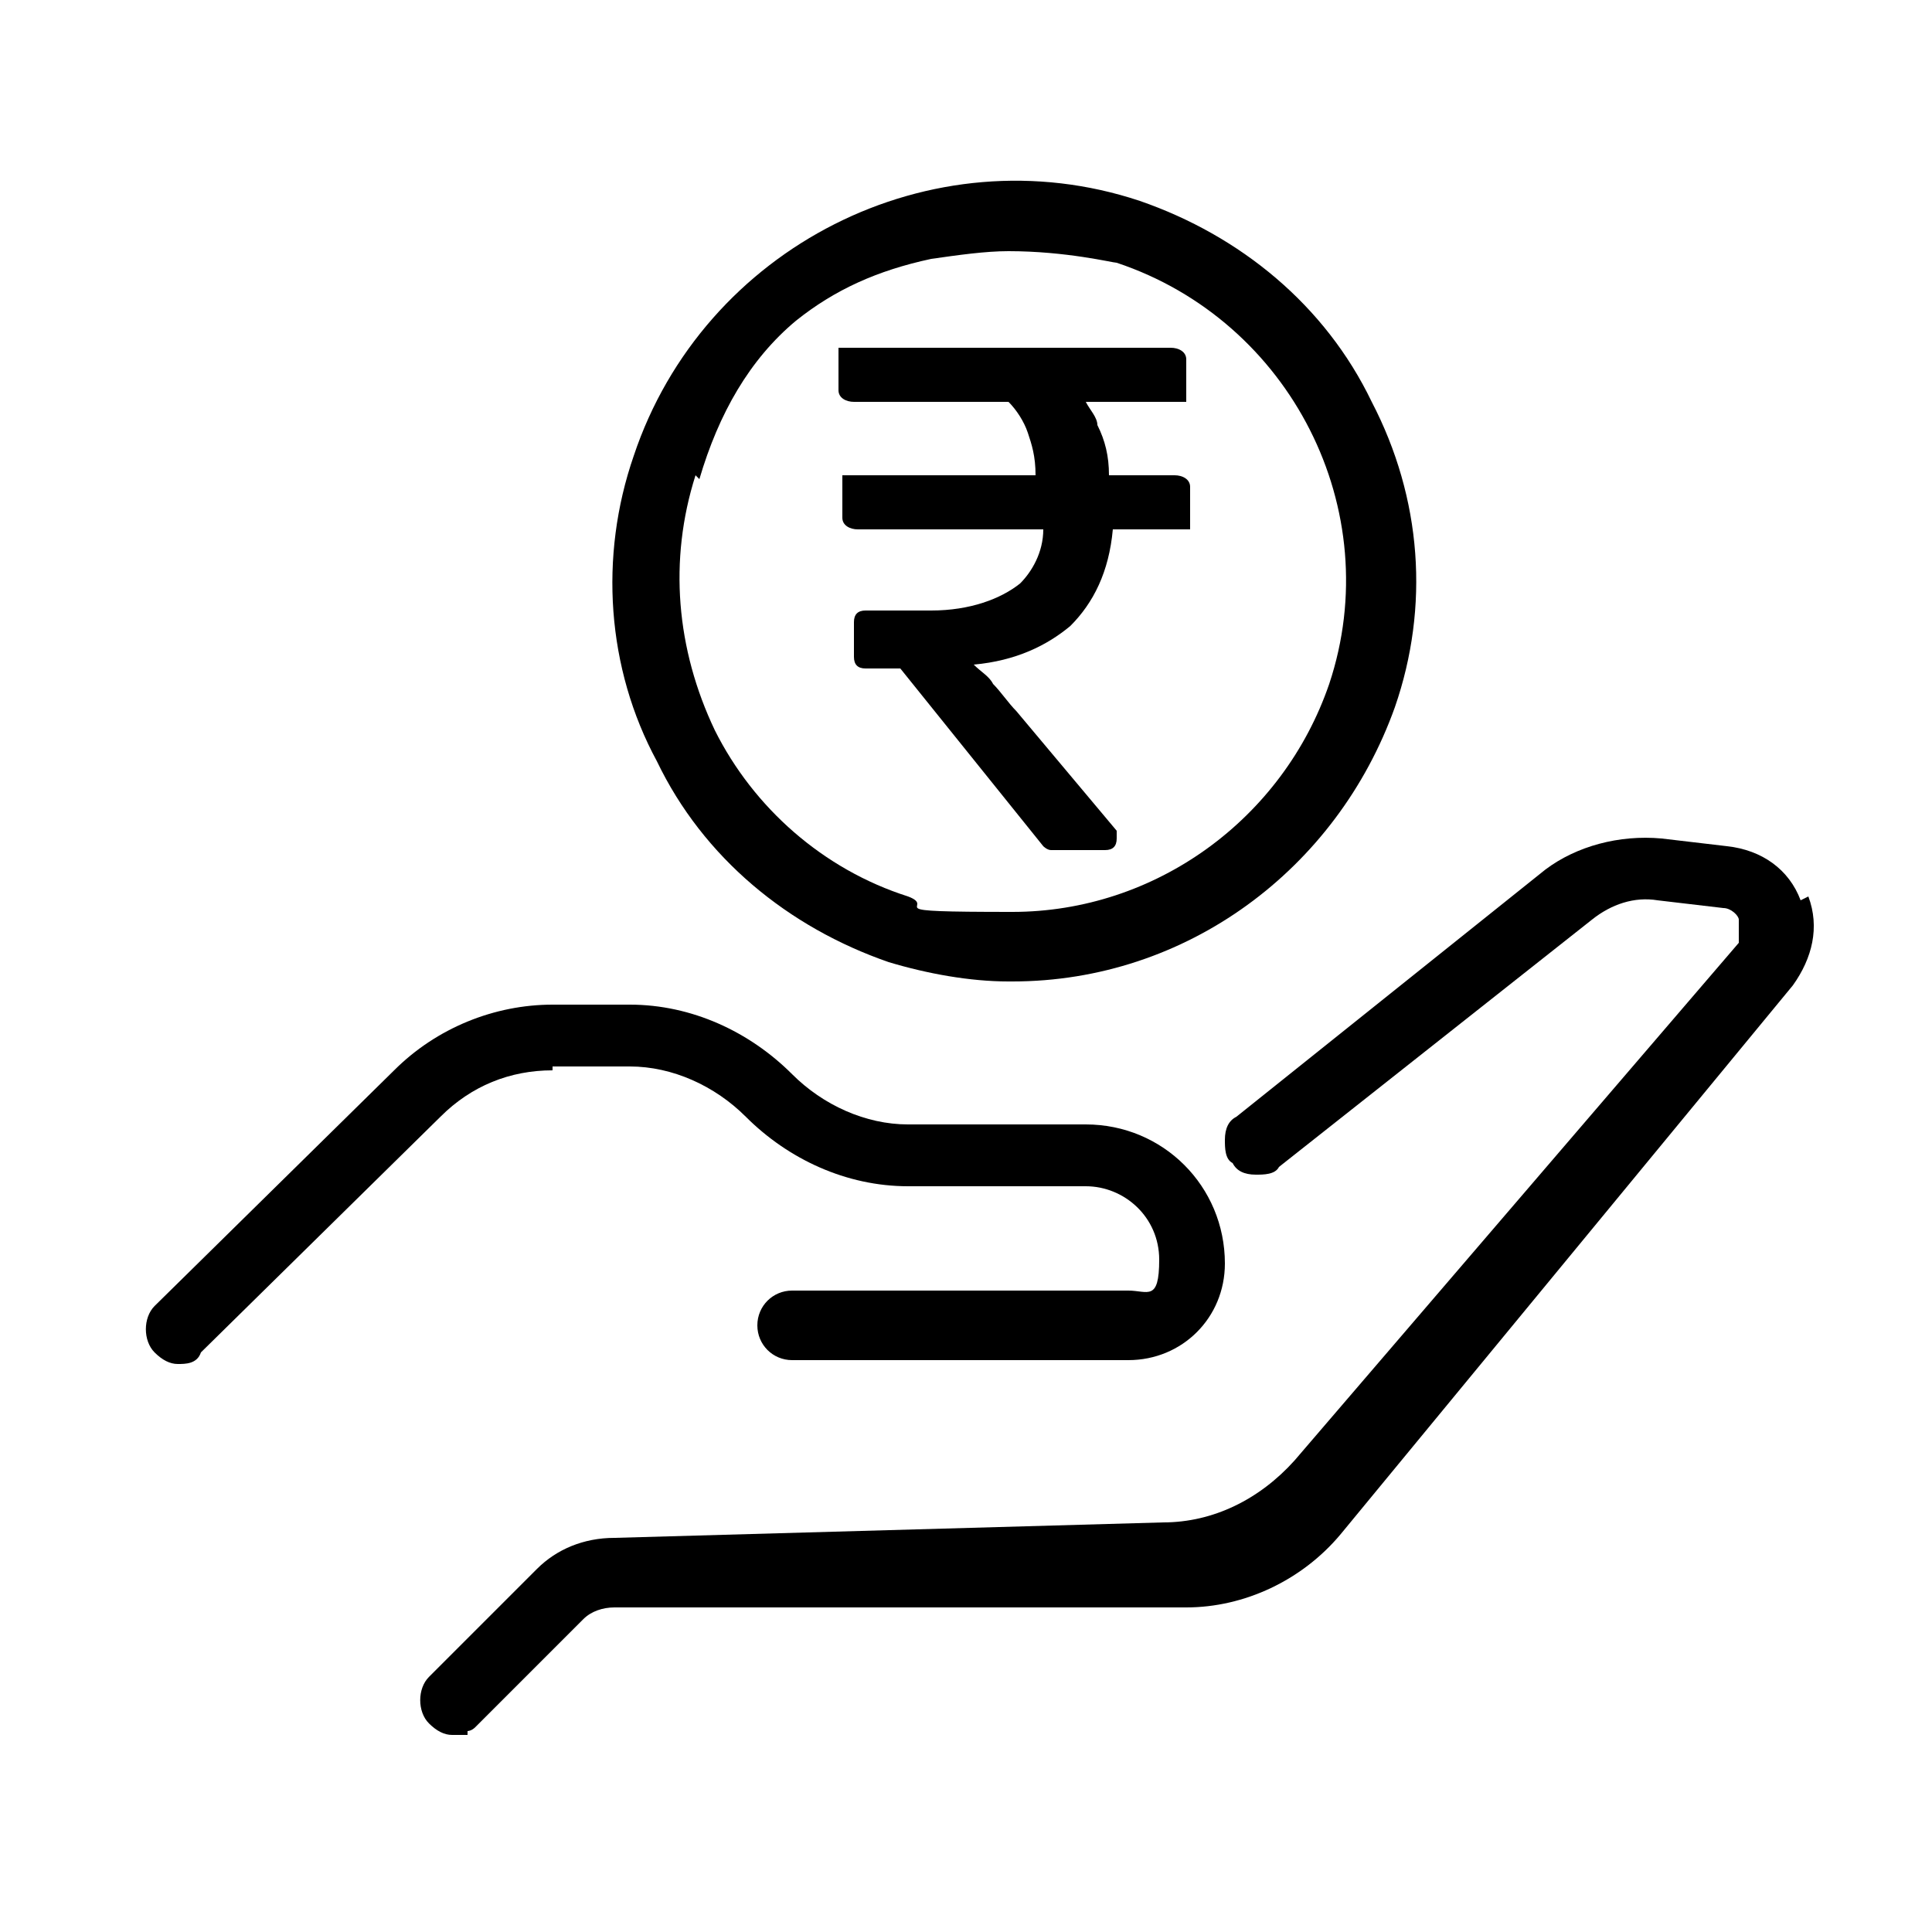
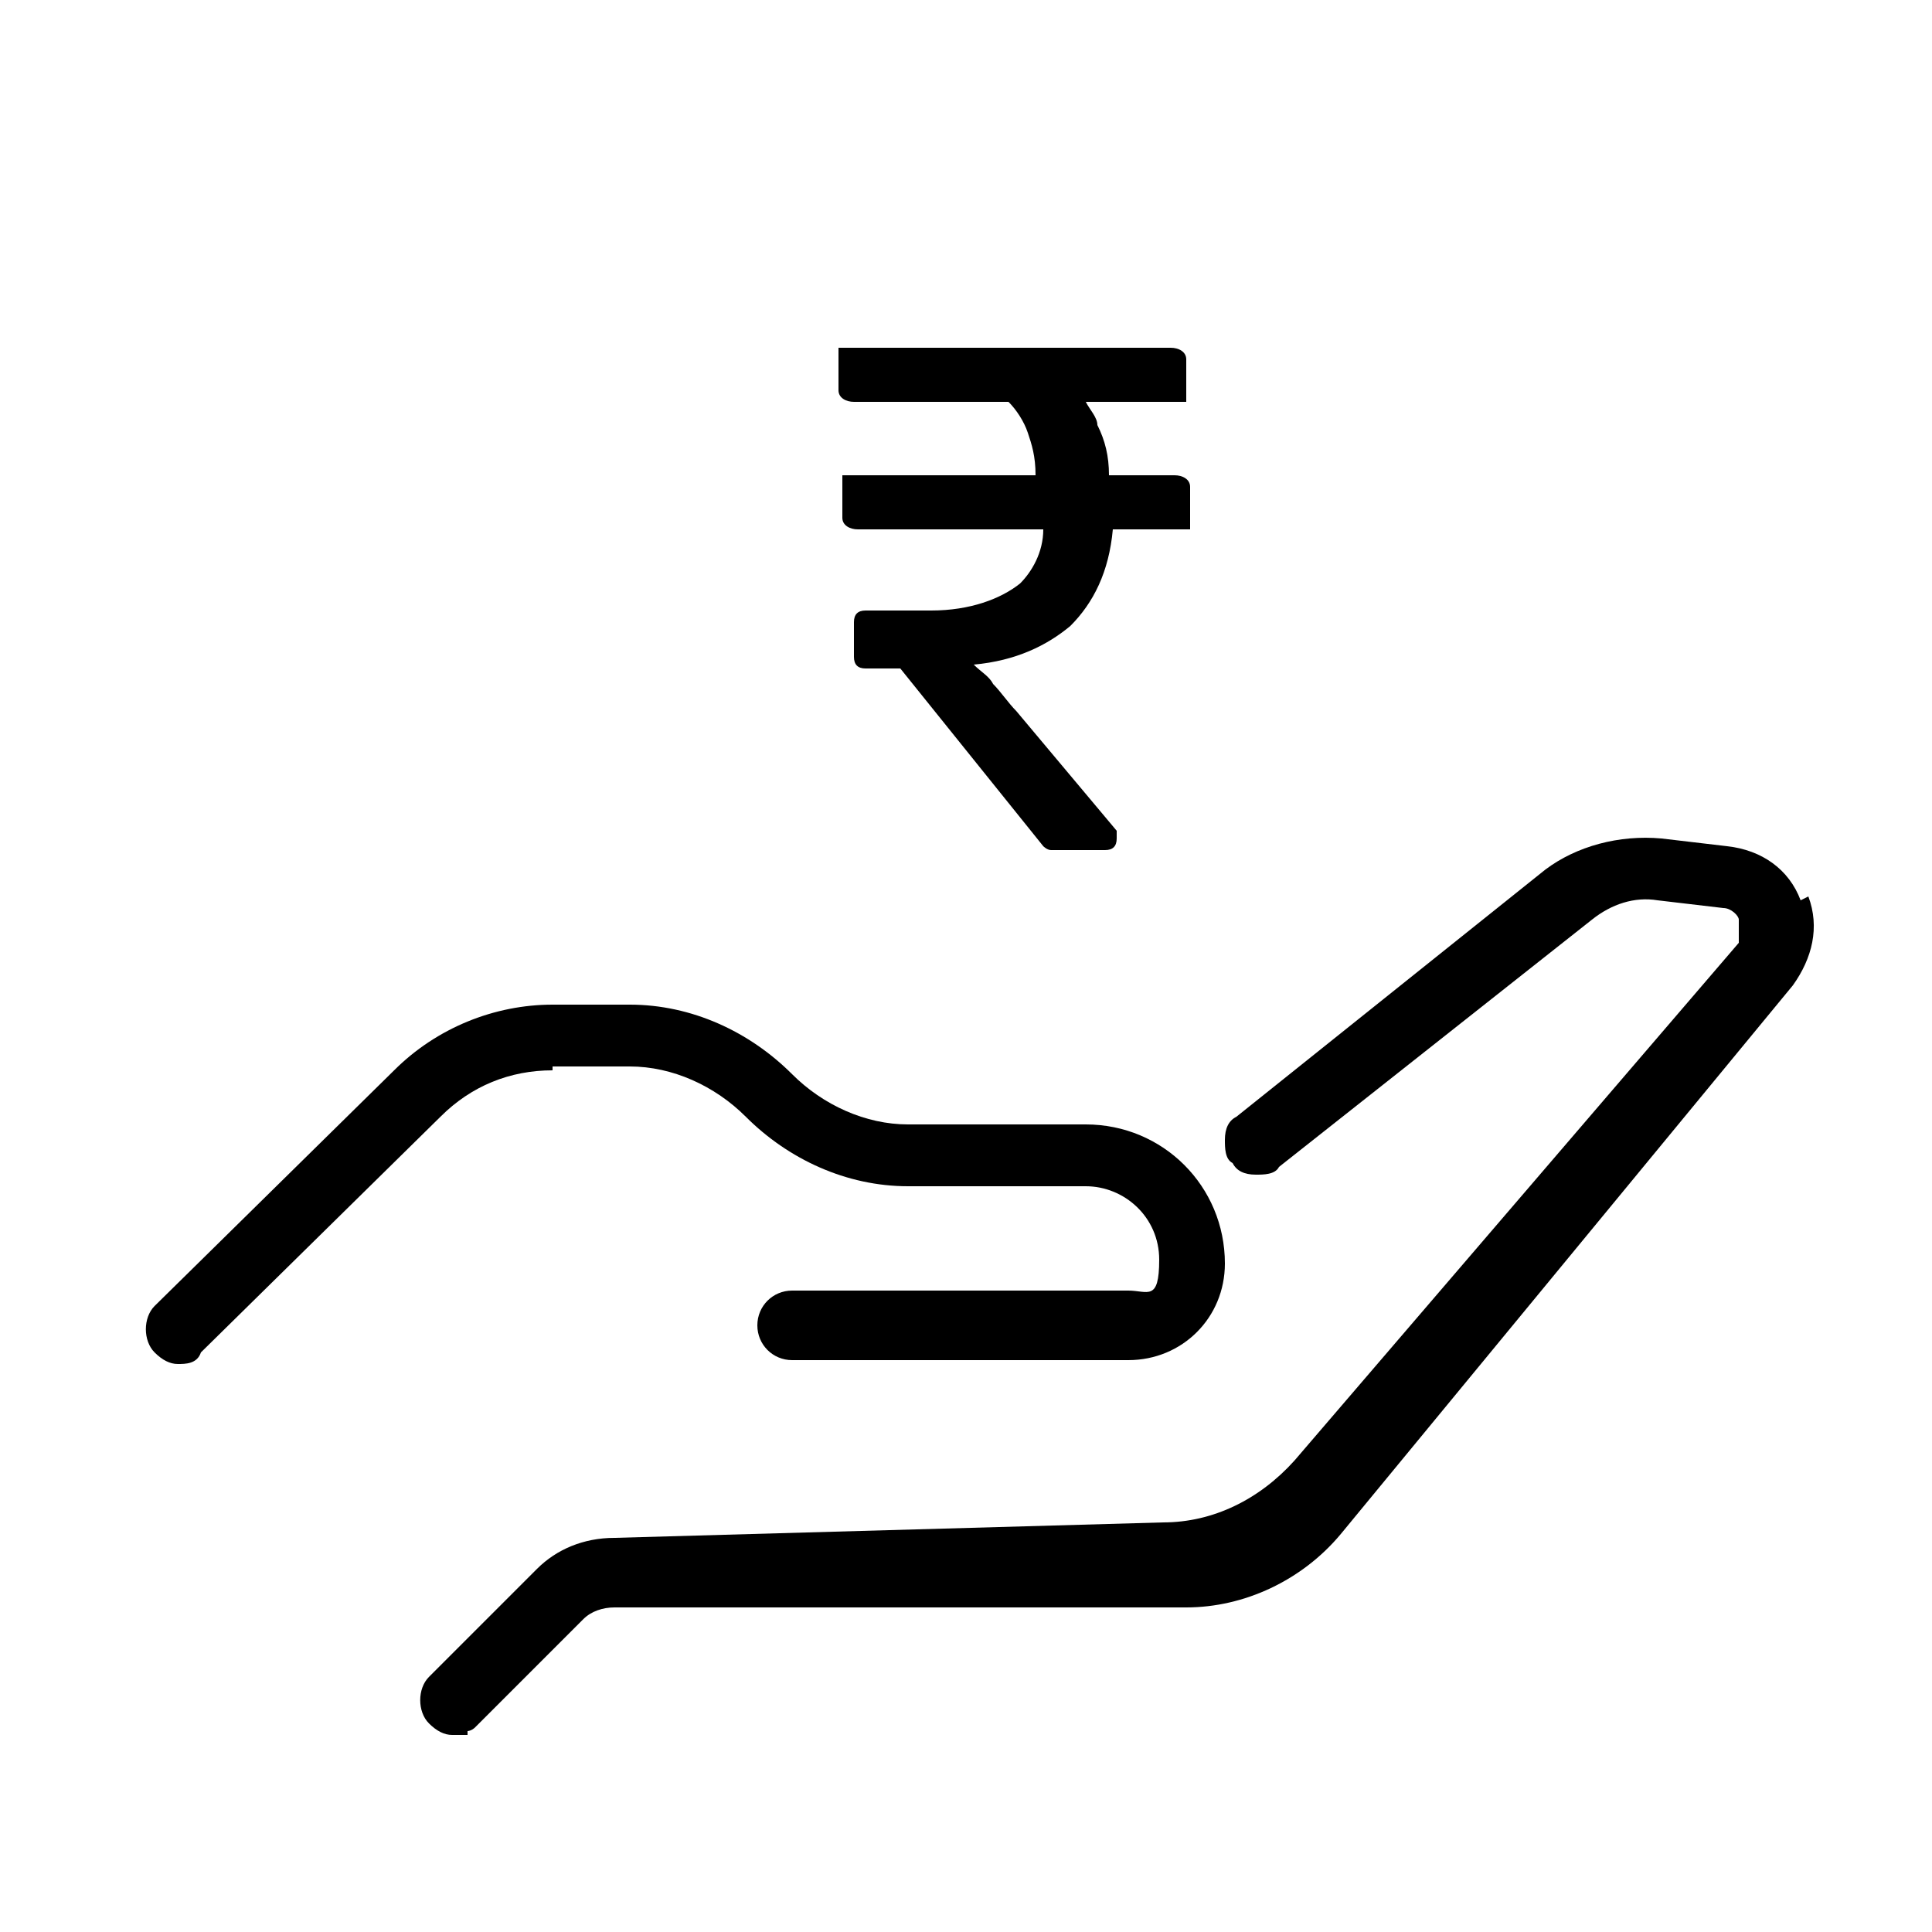
<svg xmlns="http://www.w3.org/2000/svg" viewBox="0 0 50 50" version="1.1" id="Layer_1">
-   <path d="M23,24.9h0c0-.1,0,0,0,0,1,.3,2.1.5,3.1.5,0,0,0,0,.1,0,4.5,0,8.4-2.9,9.9-7.1.9-2.6.7-5.4-.6-7.9-1.2-2.5-3.4-4.3-6-5.2-5.4-1.8-11.3,1.2-13.1,6.6-.9,2.6-.7,5.5.6,7.9,1.2,2.5,3.4,4.3,6,5.2ZM18.1,12.4h0c.5-1.7,1.3-3.1,2.5-4.1,1-.8,2.1-1.3,3.5-1.6.7-.1,1.4-.2,2-.2,1.5,0,2.7.3,2.8.3,4.5,1.5,7,6.4,5.5,10.9-1.2,3.5-4.5,5.9-8.2,5.9s-1.9-.1-2.7-.4c-2.2-.7-4-2.3-5-4.3-1-2.1-1.2-4.4-.5-6.6Z" />
  <path d="M21.8,12.3c0,0,0,.1,0,.2v.9c0,.2.2.3.4.3h4.8c0,.6-.3,1.1-.6,1.4-.5.4-1.3.7-2.3.7h-1.7c-.2,0-.3.1-.3.3v.9c0,.2.1.3.3.3h.9c0,0,3.7,4.6,3.7,4.6,0,0,.1.1.2.1h1.4c.2,0,.3-.1.3-.3h0c0-.1,0-.2,0-.2l-2.6-3.1c-.2-.2-.4-.5-.6-.7-.1-.2-.3-.3-.5-.5,1.1-.1,1.9-.5,2.5-1,.6-.6,1-1.4,1.1-2.5h1.8c0,0,.2,0,.2,0,0,0,0-.1,0-.2v-.9c0-.2-.2-.3-.4-.3h-1.7c0-.5-.1-.9-.3-1.3,0-.2-.2-.4-.3-.6h2.4c0,0,.2,0,.2,0s0-.1,0-.2v-.9c0-.2-.2-.3-.4-.3h-8.4c0,0-.2,0-.2,0,0,0,0,.1,0,.2v.9c0,.2.2.3.4.3h4c.2.2.4.5.5.8.1.3.2.6.2,1.1h-4.9c0,0-.2,0-.2,0Z" />
  <path d="M14.3,27.6h2c1.1,0,2.2.5,3,1.3,1.1,1.1,2.6,1.8,4.2,1.8h4.6c1,0,1.9.8,1.9,1.9s-.3.8-.8.8h-8.7c-.5,0-.9.4-.9.9s.4.9.9.9h8.7c1.4,0,2.5-1.1,2.5-2.5,0-2-1.6-3.6-3.6-3.6h-4.6c-1.1,0-2.2-.5-3-1.3-1.1-1.1-2.6-1.8-4.2-1.8h-2c-1.5,0-3,.6-4.1,1.7l-6.2,6.1c-.3.3-.3.9,0,1.2.2.2.4.3.6.3s.5,0,.6-.3h0s6.2-6.1,6.2-6.1c.8-.8,1.8-1.2,2.9-1.2Z" />
  <path d="M46.6,23.3c-.3-.8-1-1.3-1.9-1.4l-1.7-.2c-1.1-.1-2.2.2-3,.8l-8,6.4s0,0,0,0c-.2.1-.3.3-.3.6,0,.2,0,.5.2.6.1.2.3.3.6.3.2,0,.5,0,.6-.2,0,0,0,0,0,0l8.1-6.4c.5-.4,1.1-.6,1.7-.5l1.7.2c.2,0,.4.2.4.3,0,.2,0,.4,0,.6l-11.5,13.4c-.9,1-2.1,1.6-3.4,1.6l-14.2.4c-.8,0-1.5.3-2,.8l-2.8,2.8c-.3.3-.3.9,0,1.2.2.2.4.3.6.3s0,0,0,0h.4c0-.1,0-.1,0-.1,0,0,.1,0,.2-.1l2.8-2.8c.2-.2.5-.3.8-.3h14.8c1.5,0,3-.7,4-1.9,0,0,0,0,0,0l11.7-14.2c.5-.7.7-1.5.4-2.3Z" />
</svg>